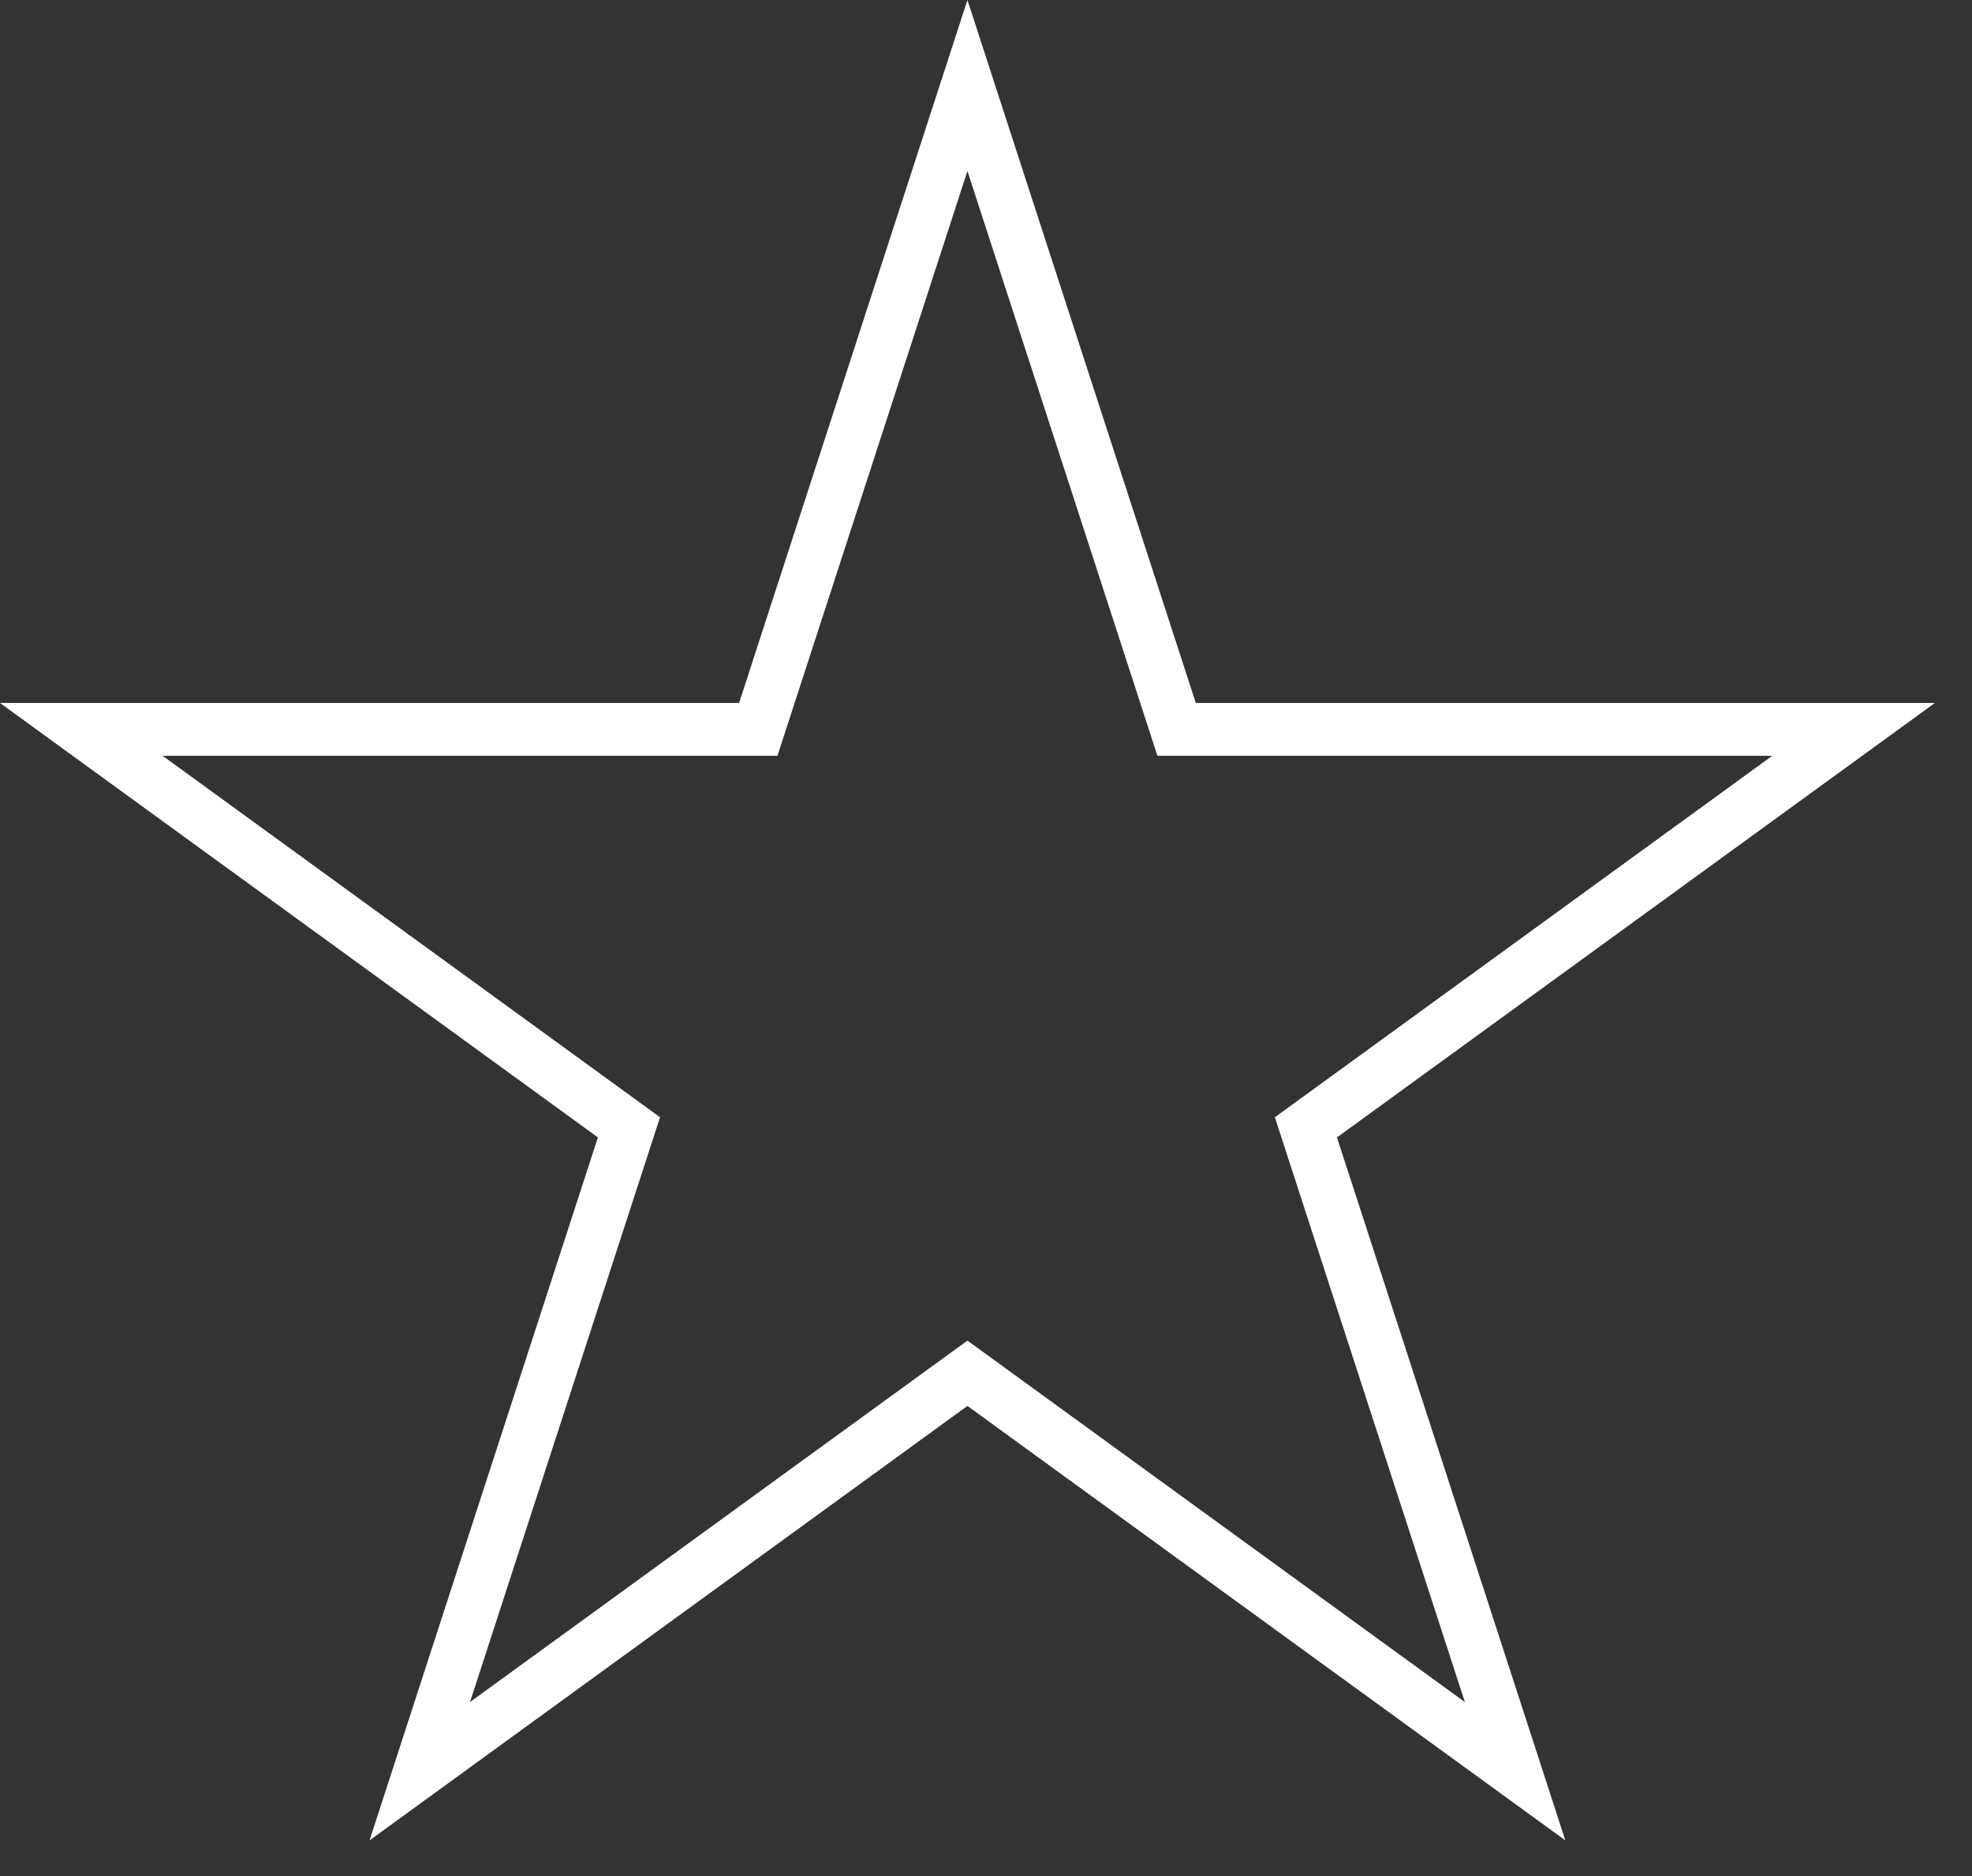
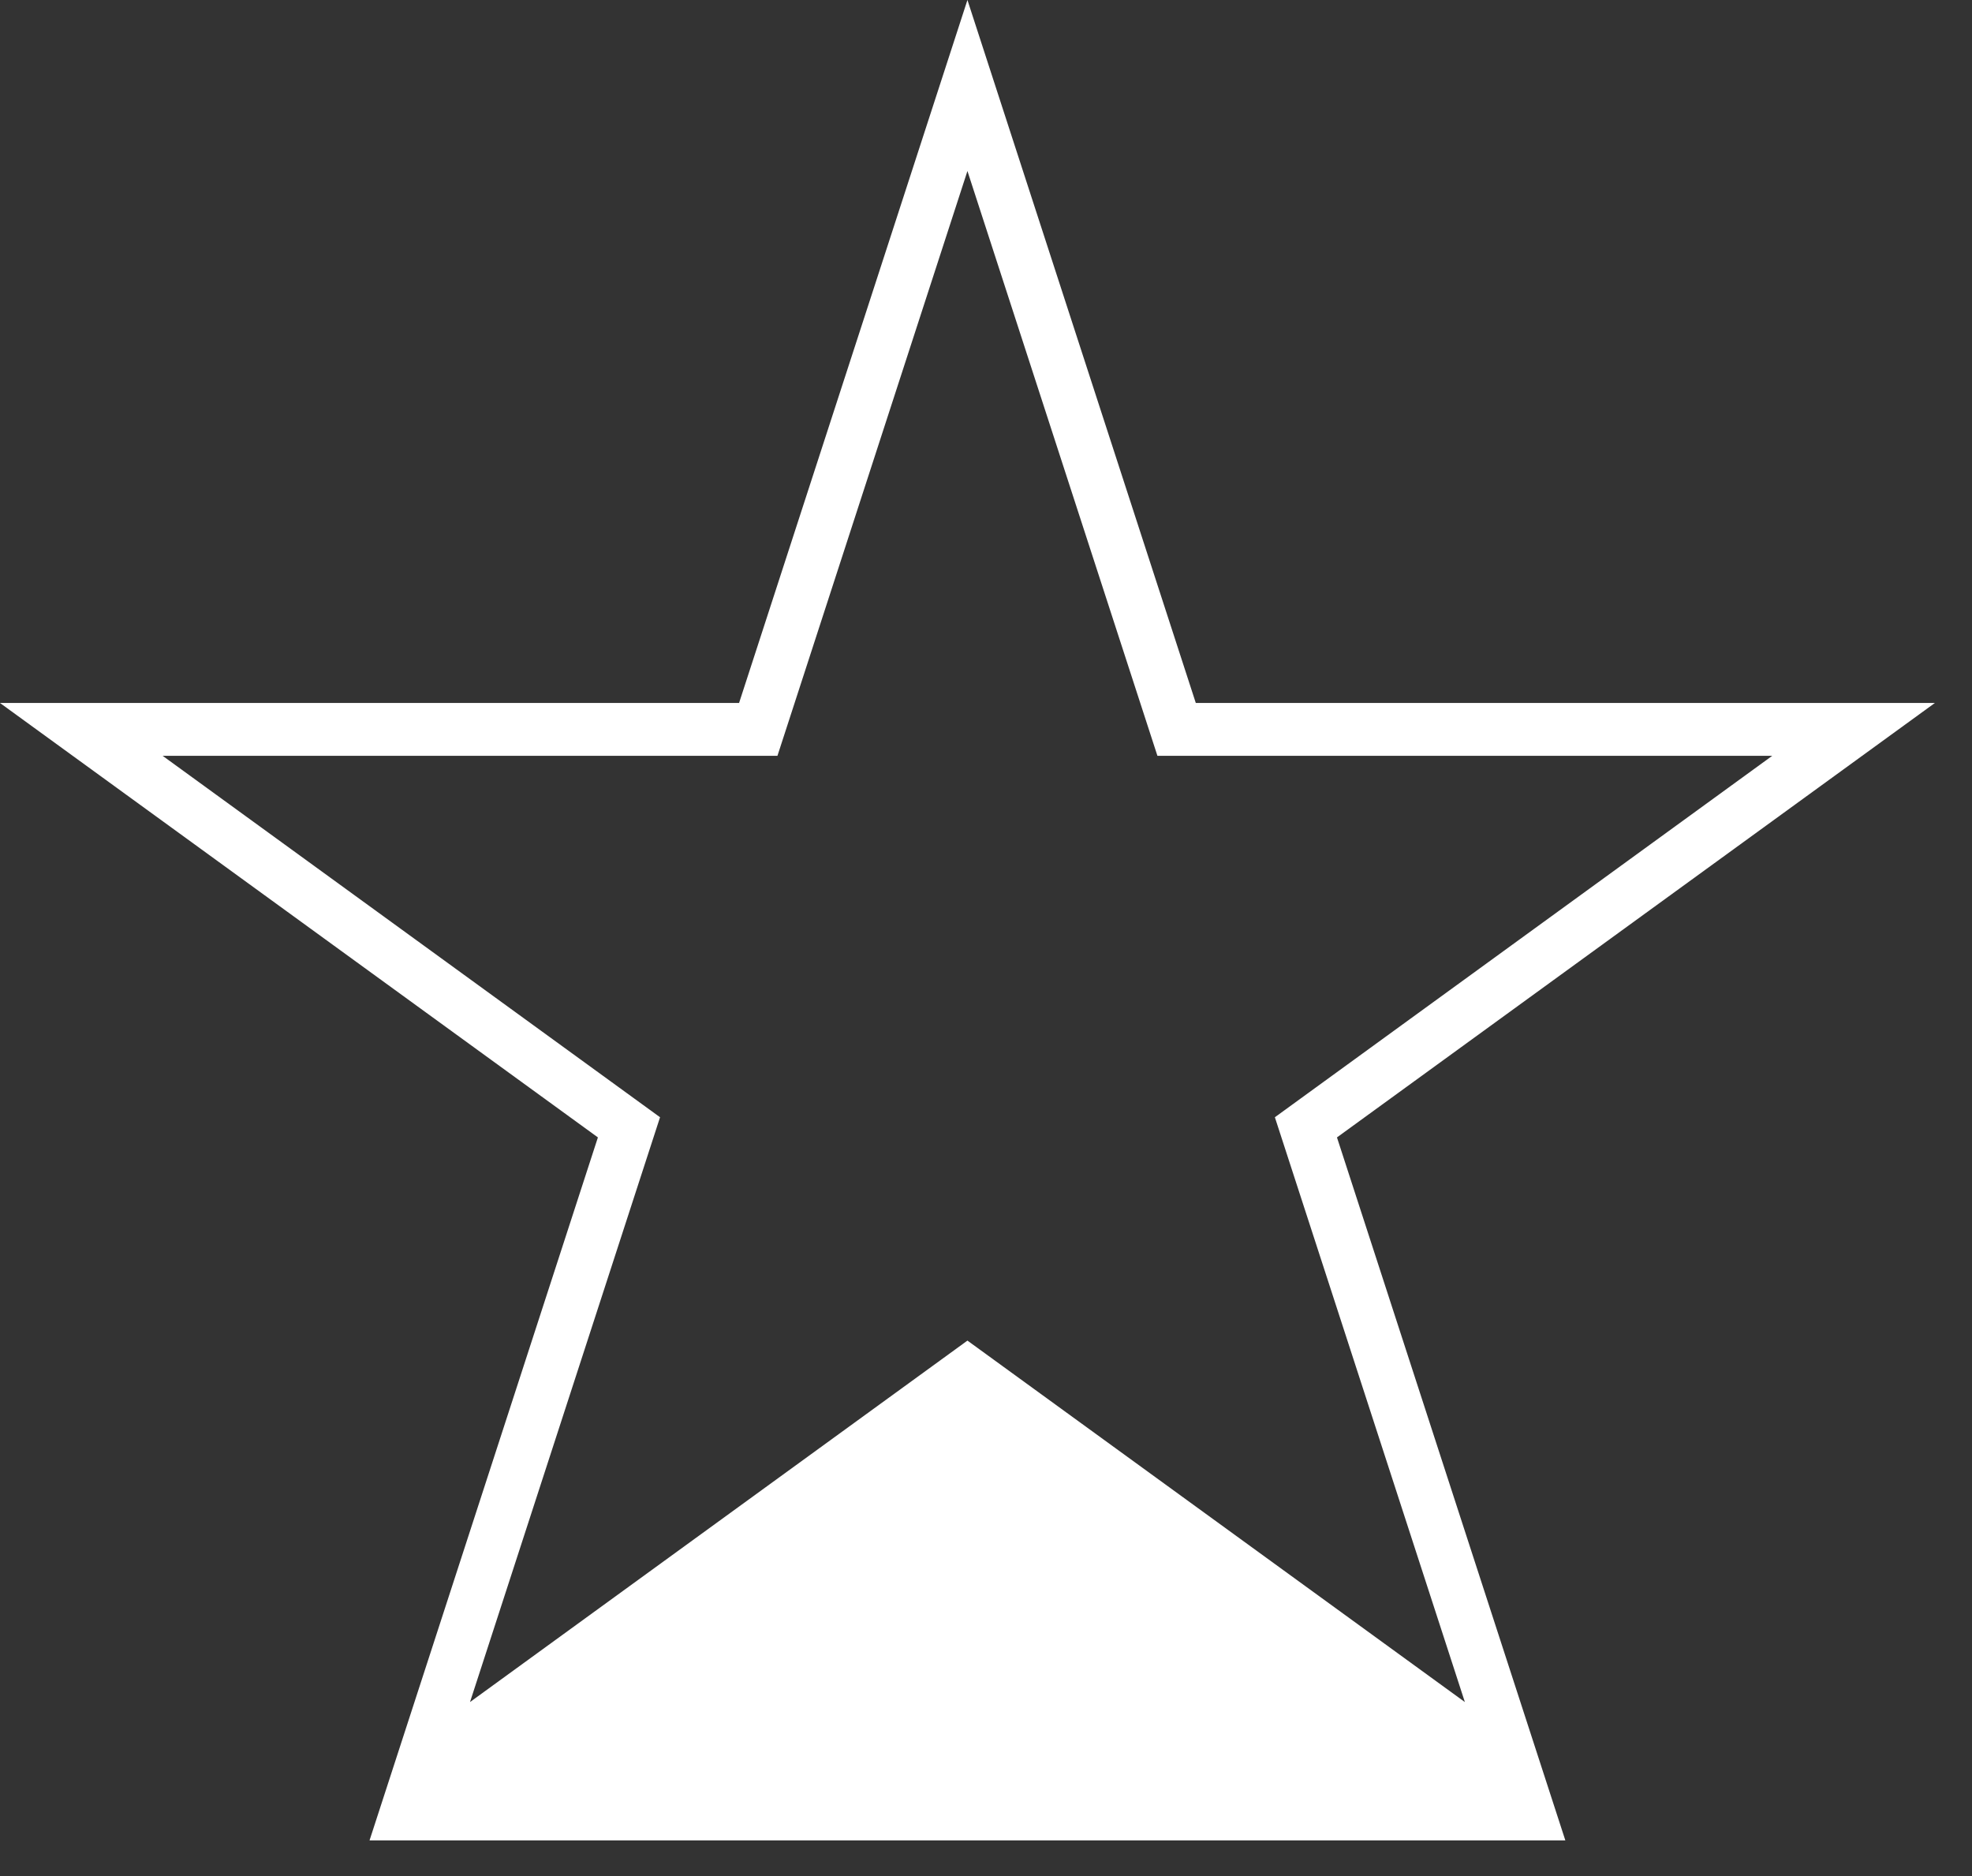
<svg xmlns="http://www.w3.org/2000/svg" width="41" height="39" viewBox="0 0 41 39" fill="none">
  <rect x="0" y="0" width="41" height="39" fill="#333333" stroke="none" />
-   <path id="ÐÐ²ÐµÐ·Ð´Ð°" fill-rule="evenodd" clip-rule="evenodd" d="M24.862 14.614L20.114 0L15.366 14.614H0L12.431 23.645L7.683 38.259L20.114 29.227L32.545 38.259L27.797 23.645L40.228 14.614H24.862ZM24.064 15.712L20.114 3.555L16.164 15.712H3.381L13.723 23.226L9.772 35.383L20.114 27.869L30.456 35.383L26.506 23.226L36.847 15.712H24.064Z" fill="white" />
+   <path id="ÐÐ²ÐµÐ·Ð´Ð°" fill-rule="evenodd" clip-rule="evenodd" d="M24.862 14.614L20.114 0L15.366 14.614H0L12.431 23.645L7.683 38.259L32.545 38.259L27.797 23.645L40.228 14.614H24.862ZM24.064 15.712L20.114 3.555L16.164 15.712H3.381L13.723 23.226L9.772 35.383L20.114 27.869L30.456 35.383L26.506 23.226L36.847 15.712H24.064Z" fill="white" />
</svg>